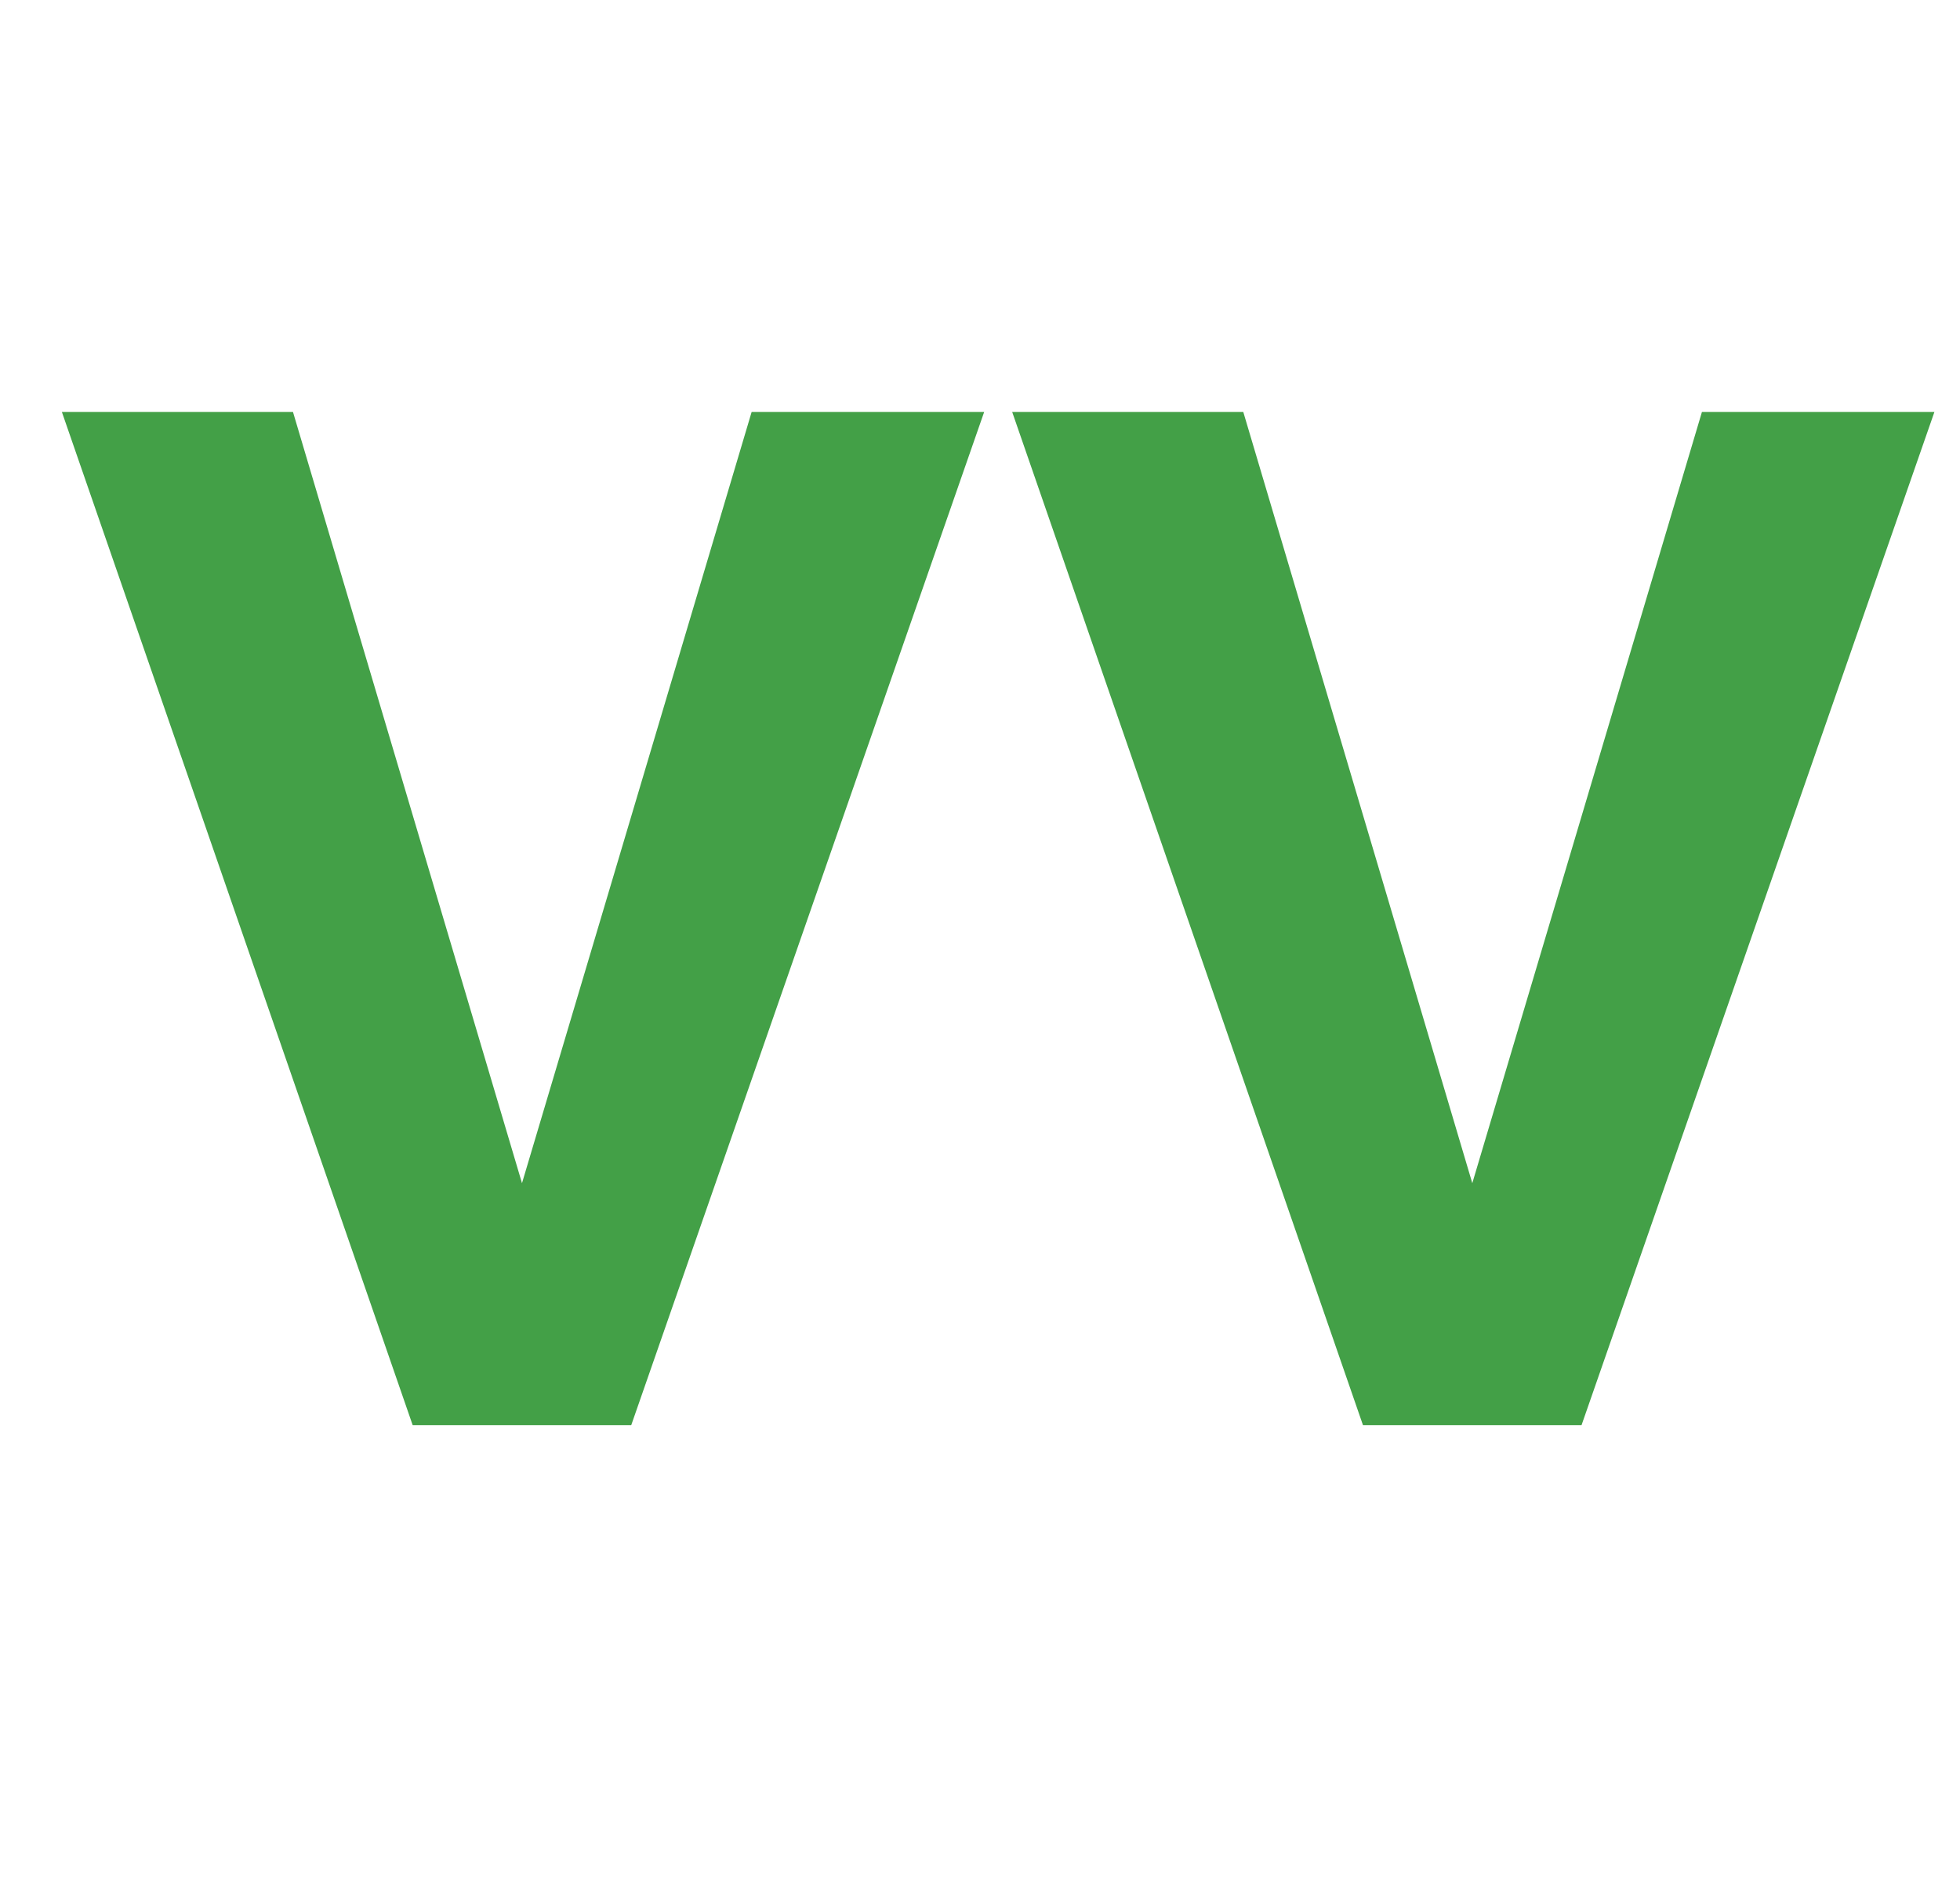
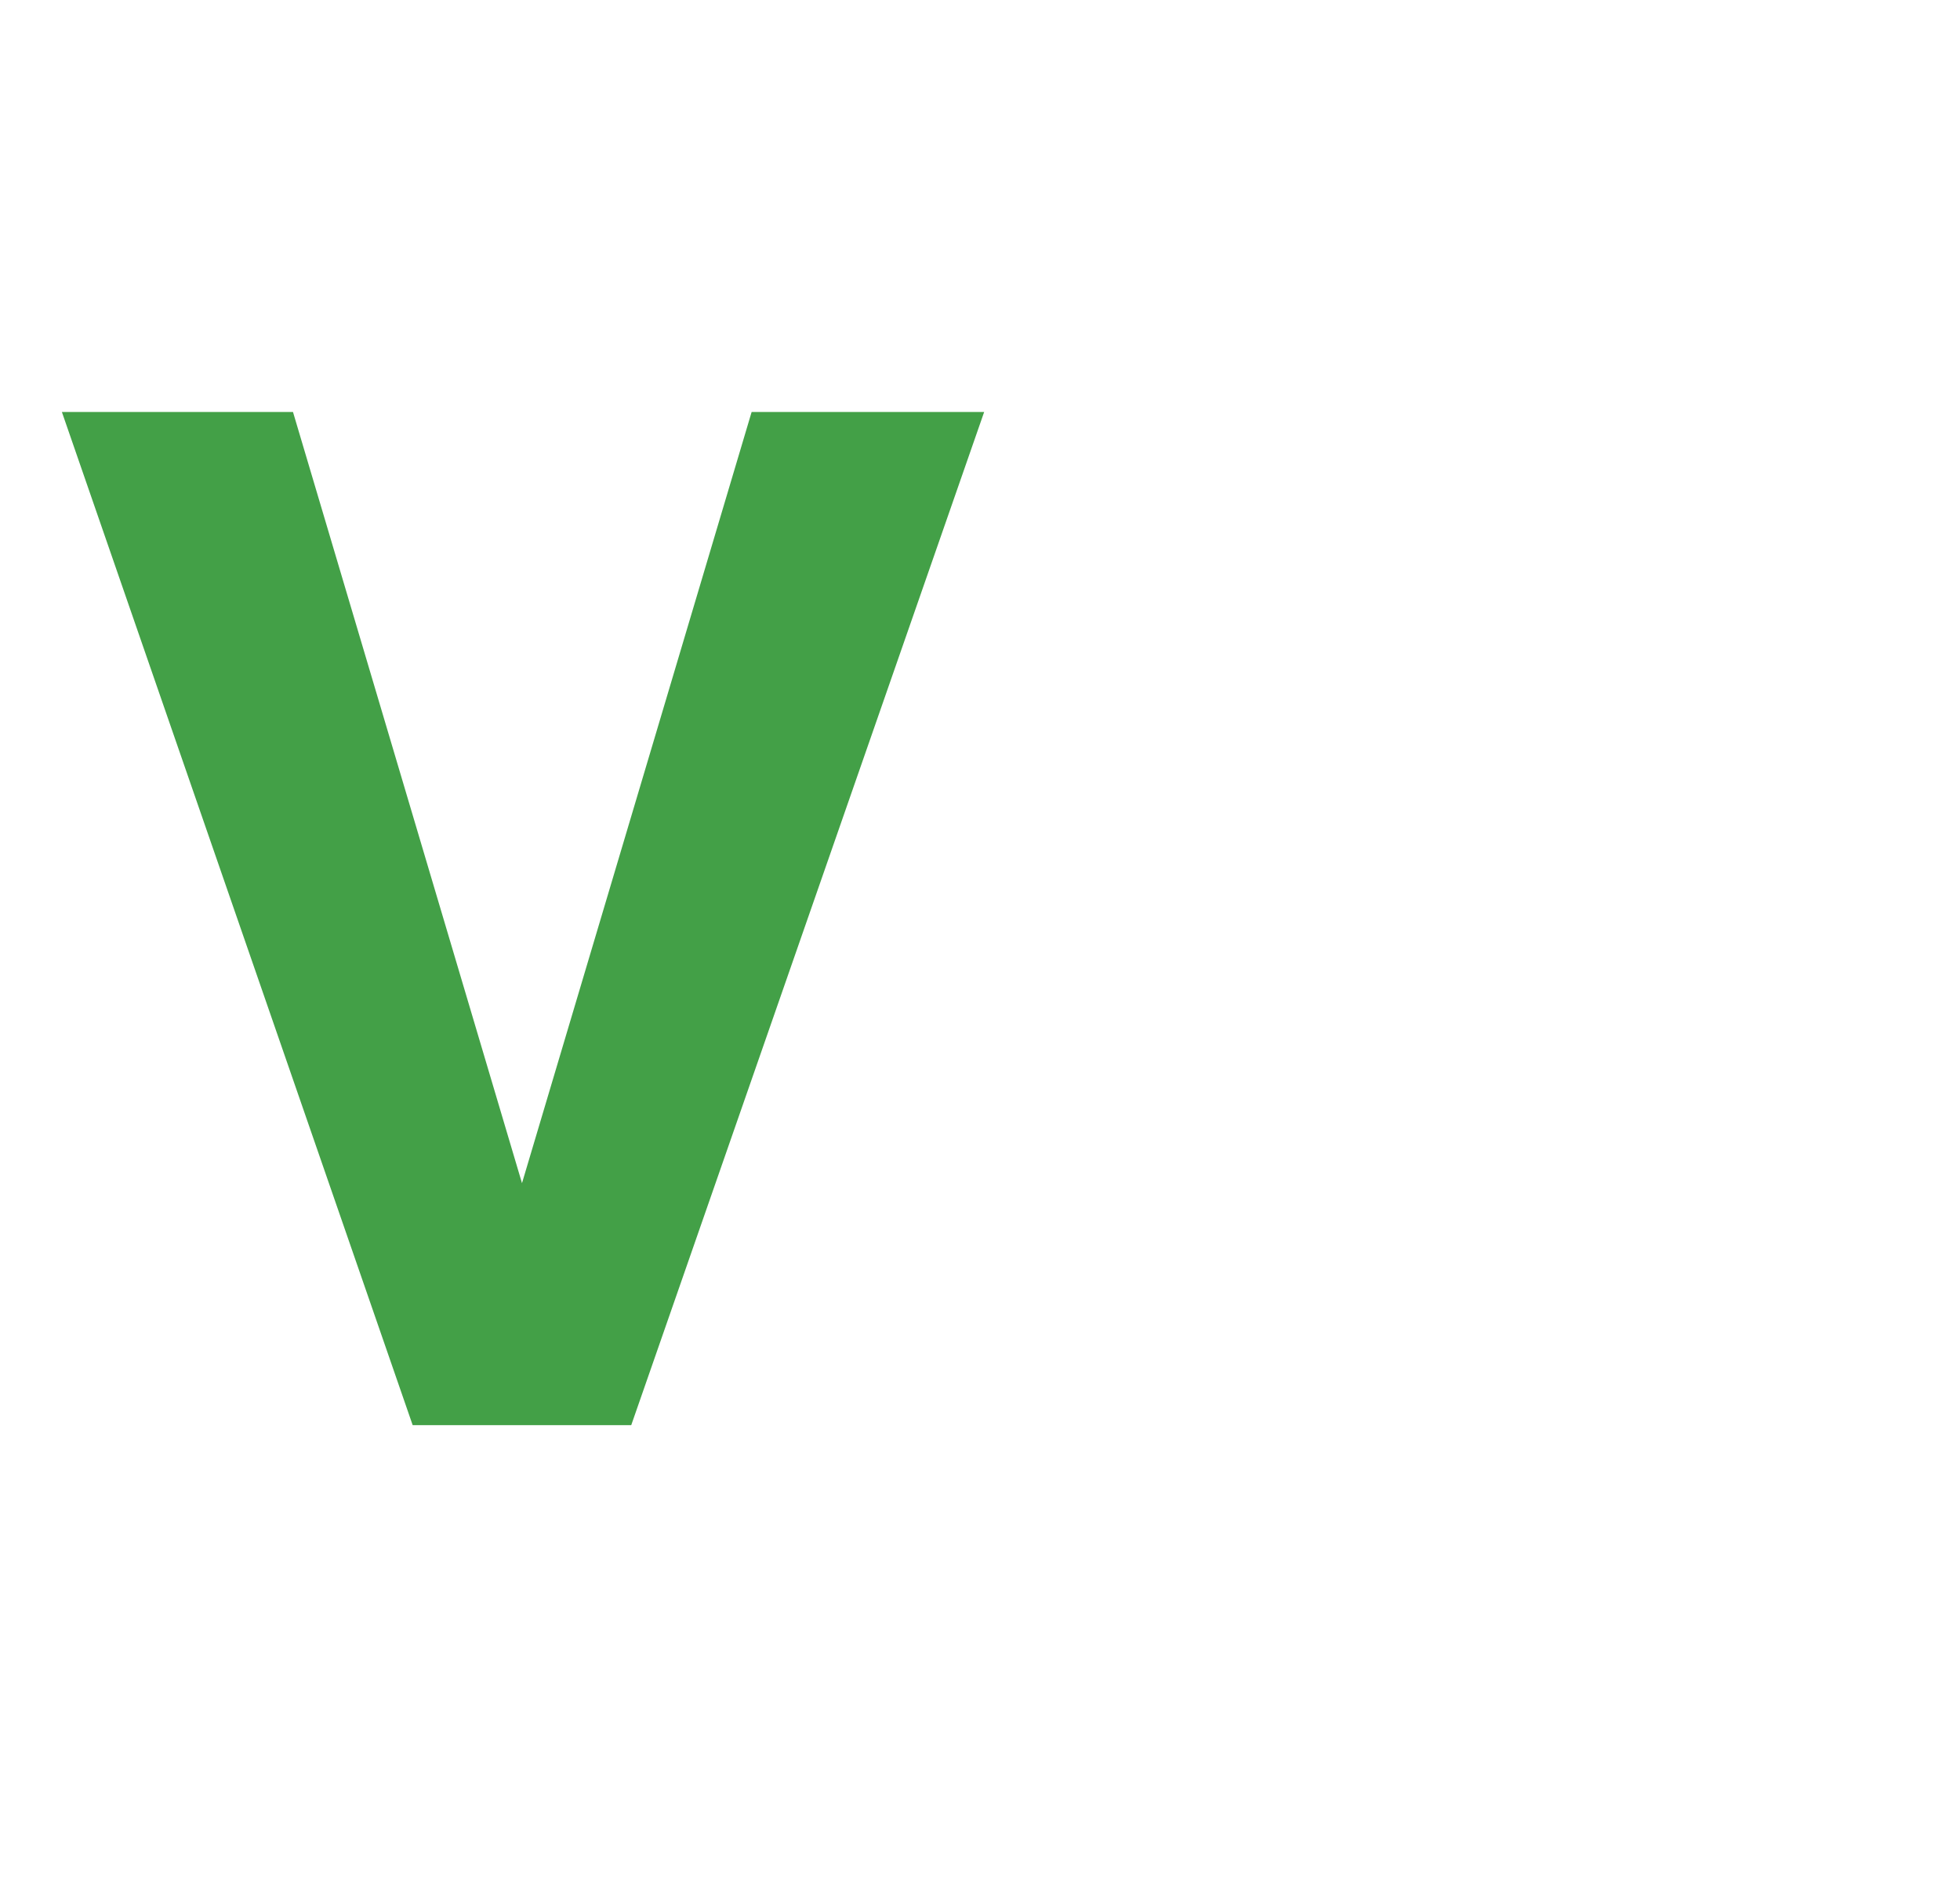
<svg xmlns="http://www.w3.org/2000/svg" width="33" height="32" viewBox="0 0 33 32" fill="none">
  <g clip-path="url(#clip0_10085_291498)">
    <path d="M8.636 20.438L12.655 6.938H16.57L10.628 24H8.05L8.636 20.438ZM4.933 6.938L8.941 20.438L9.55 24H6.948L1.042 6.938H4.933Z" fill="#43A047" />
-     <path d="M24.636 20.438L28.655 6.938H32.569L26.628 24H24.05L24.636 20.438ZM20.933 6.938L24.941 20.438L25.55 24H22.948L17.042 6.938H20.933Z" fill="#43A047" />
  </g>
  <defs>
    <clipPath id="clip0_10085_291498">
      <rect width="32" height="32" fill="white" transform="translate(0.8)" />
    </clipPath>
  </defs>
</svg>